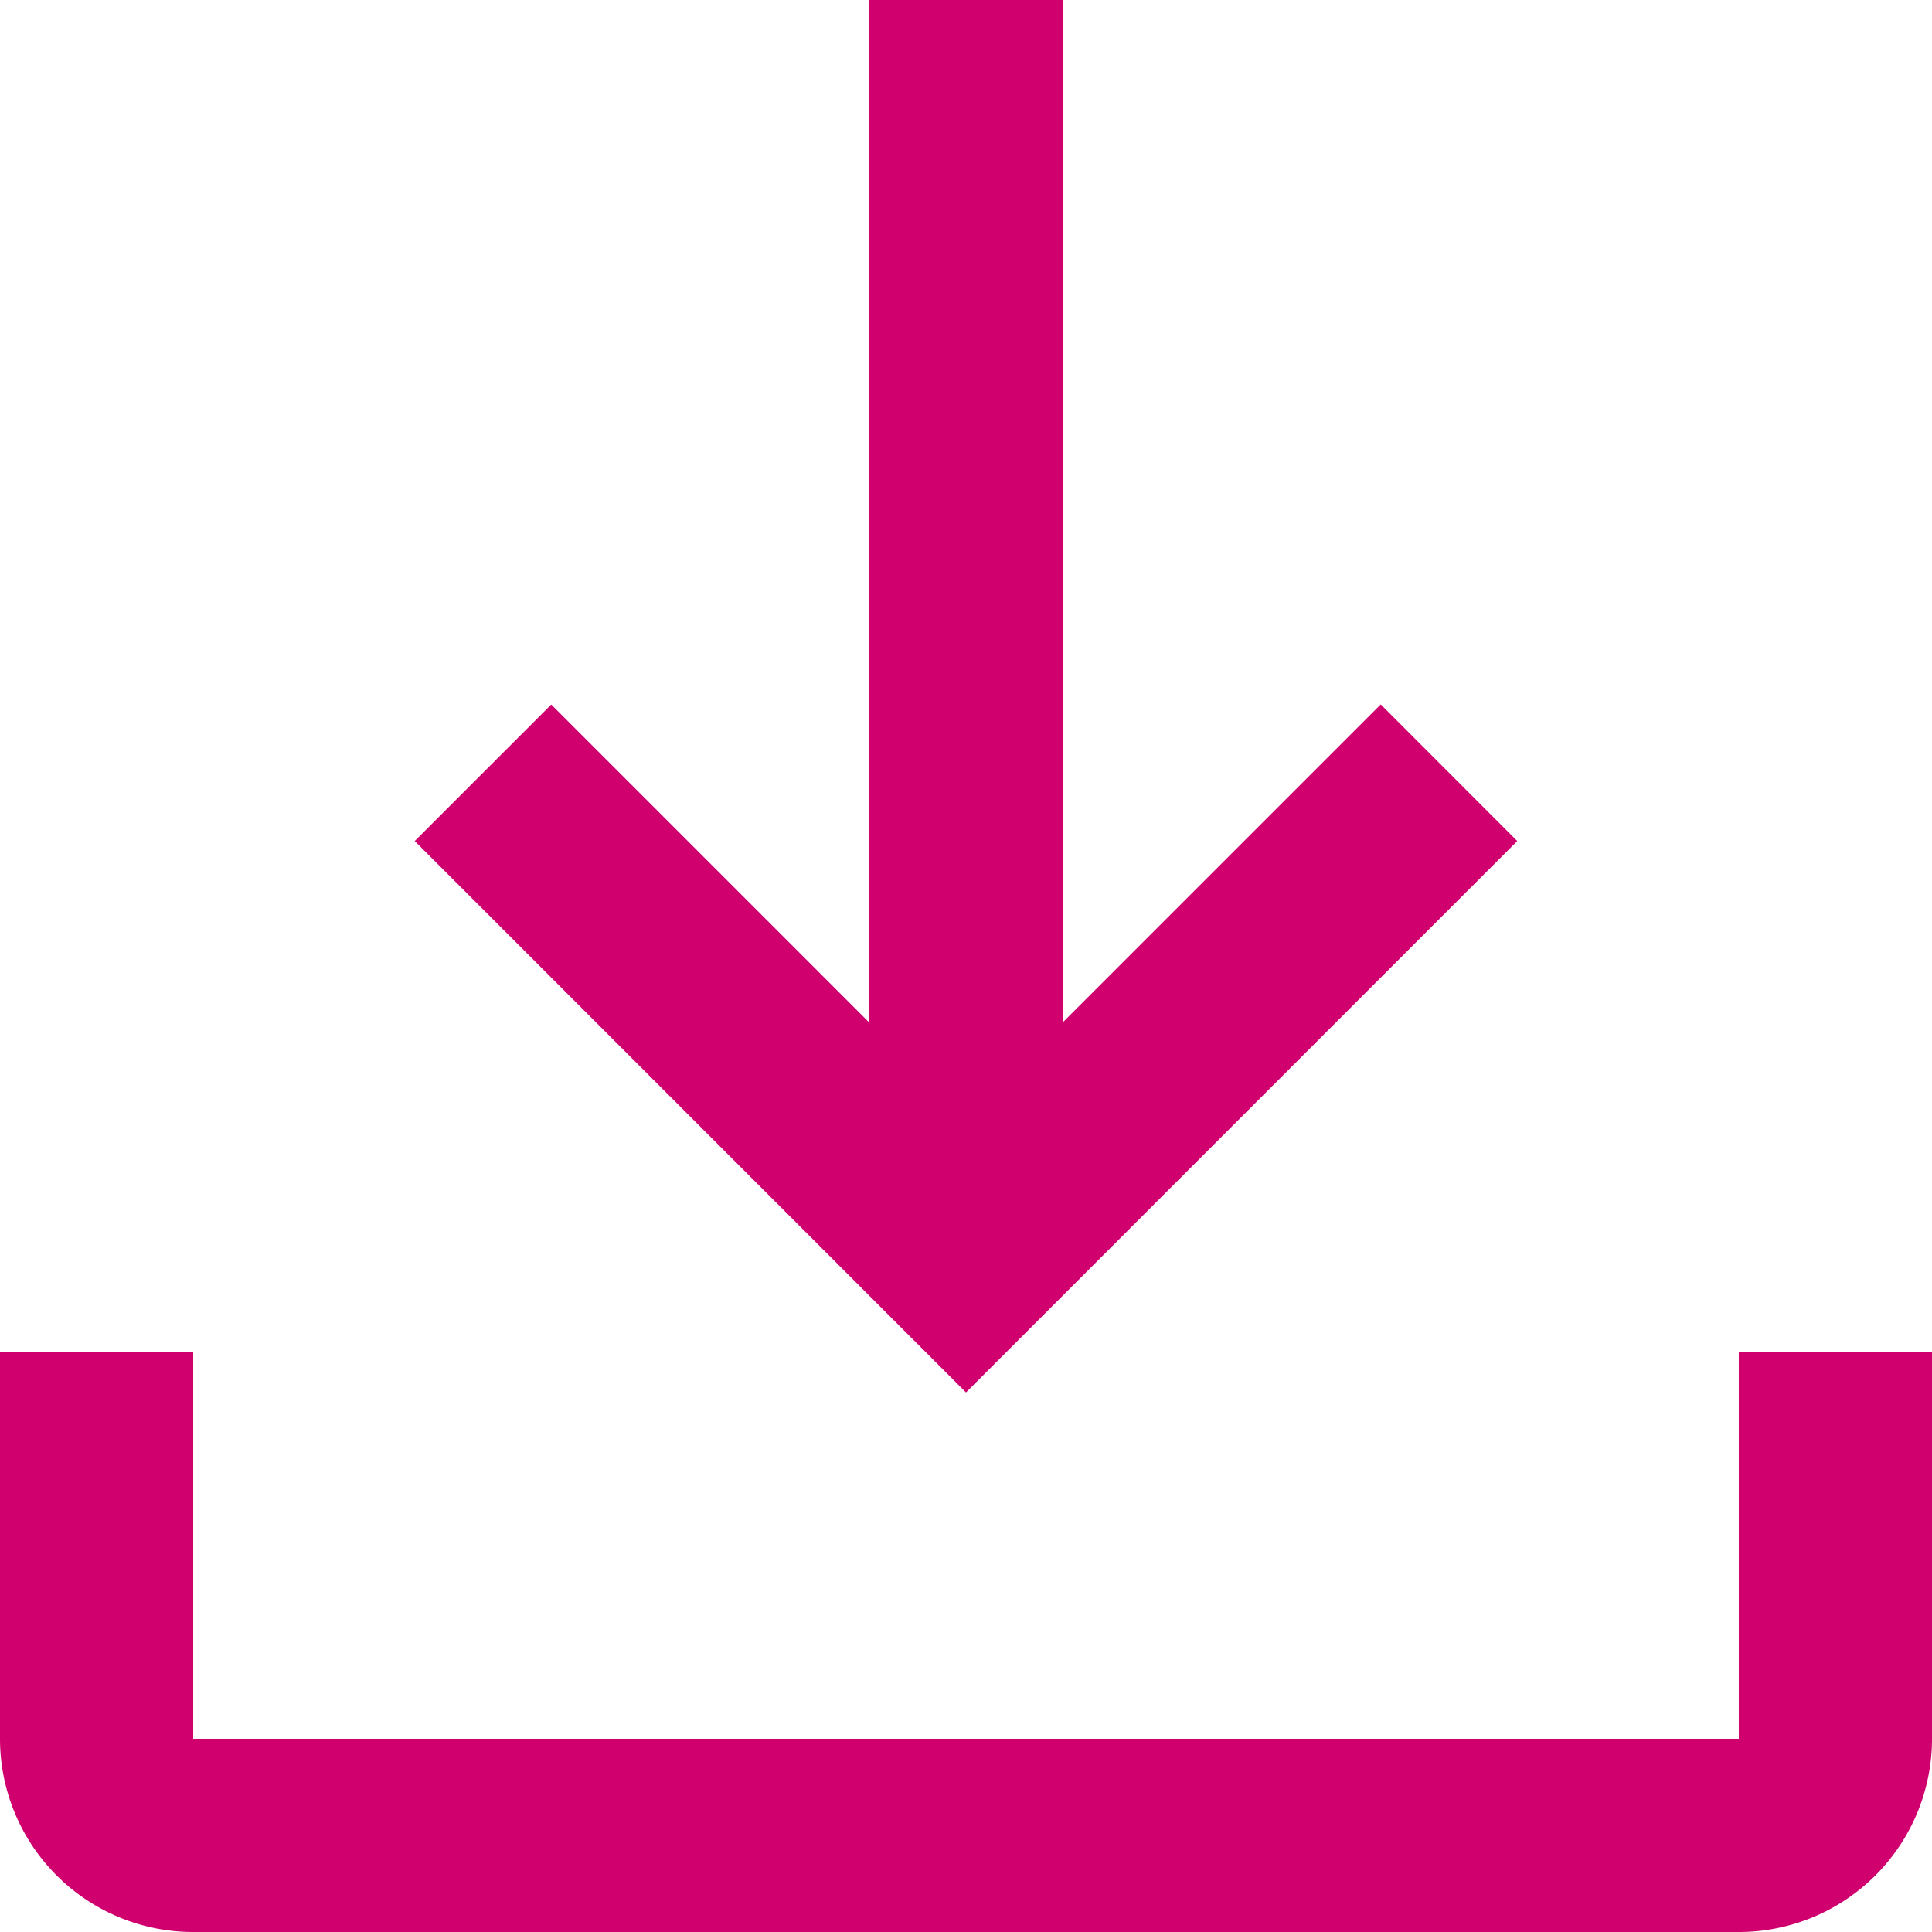
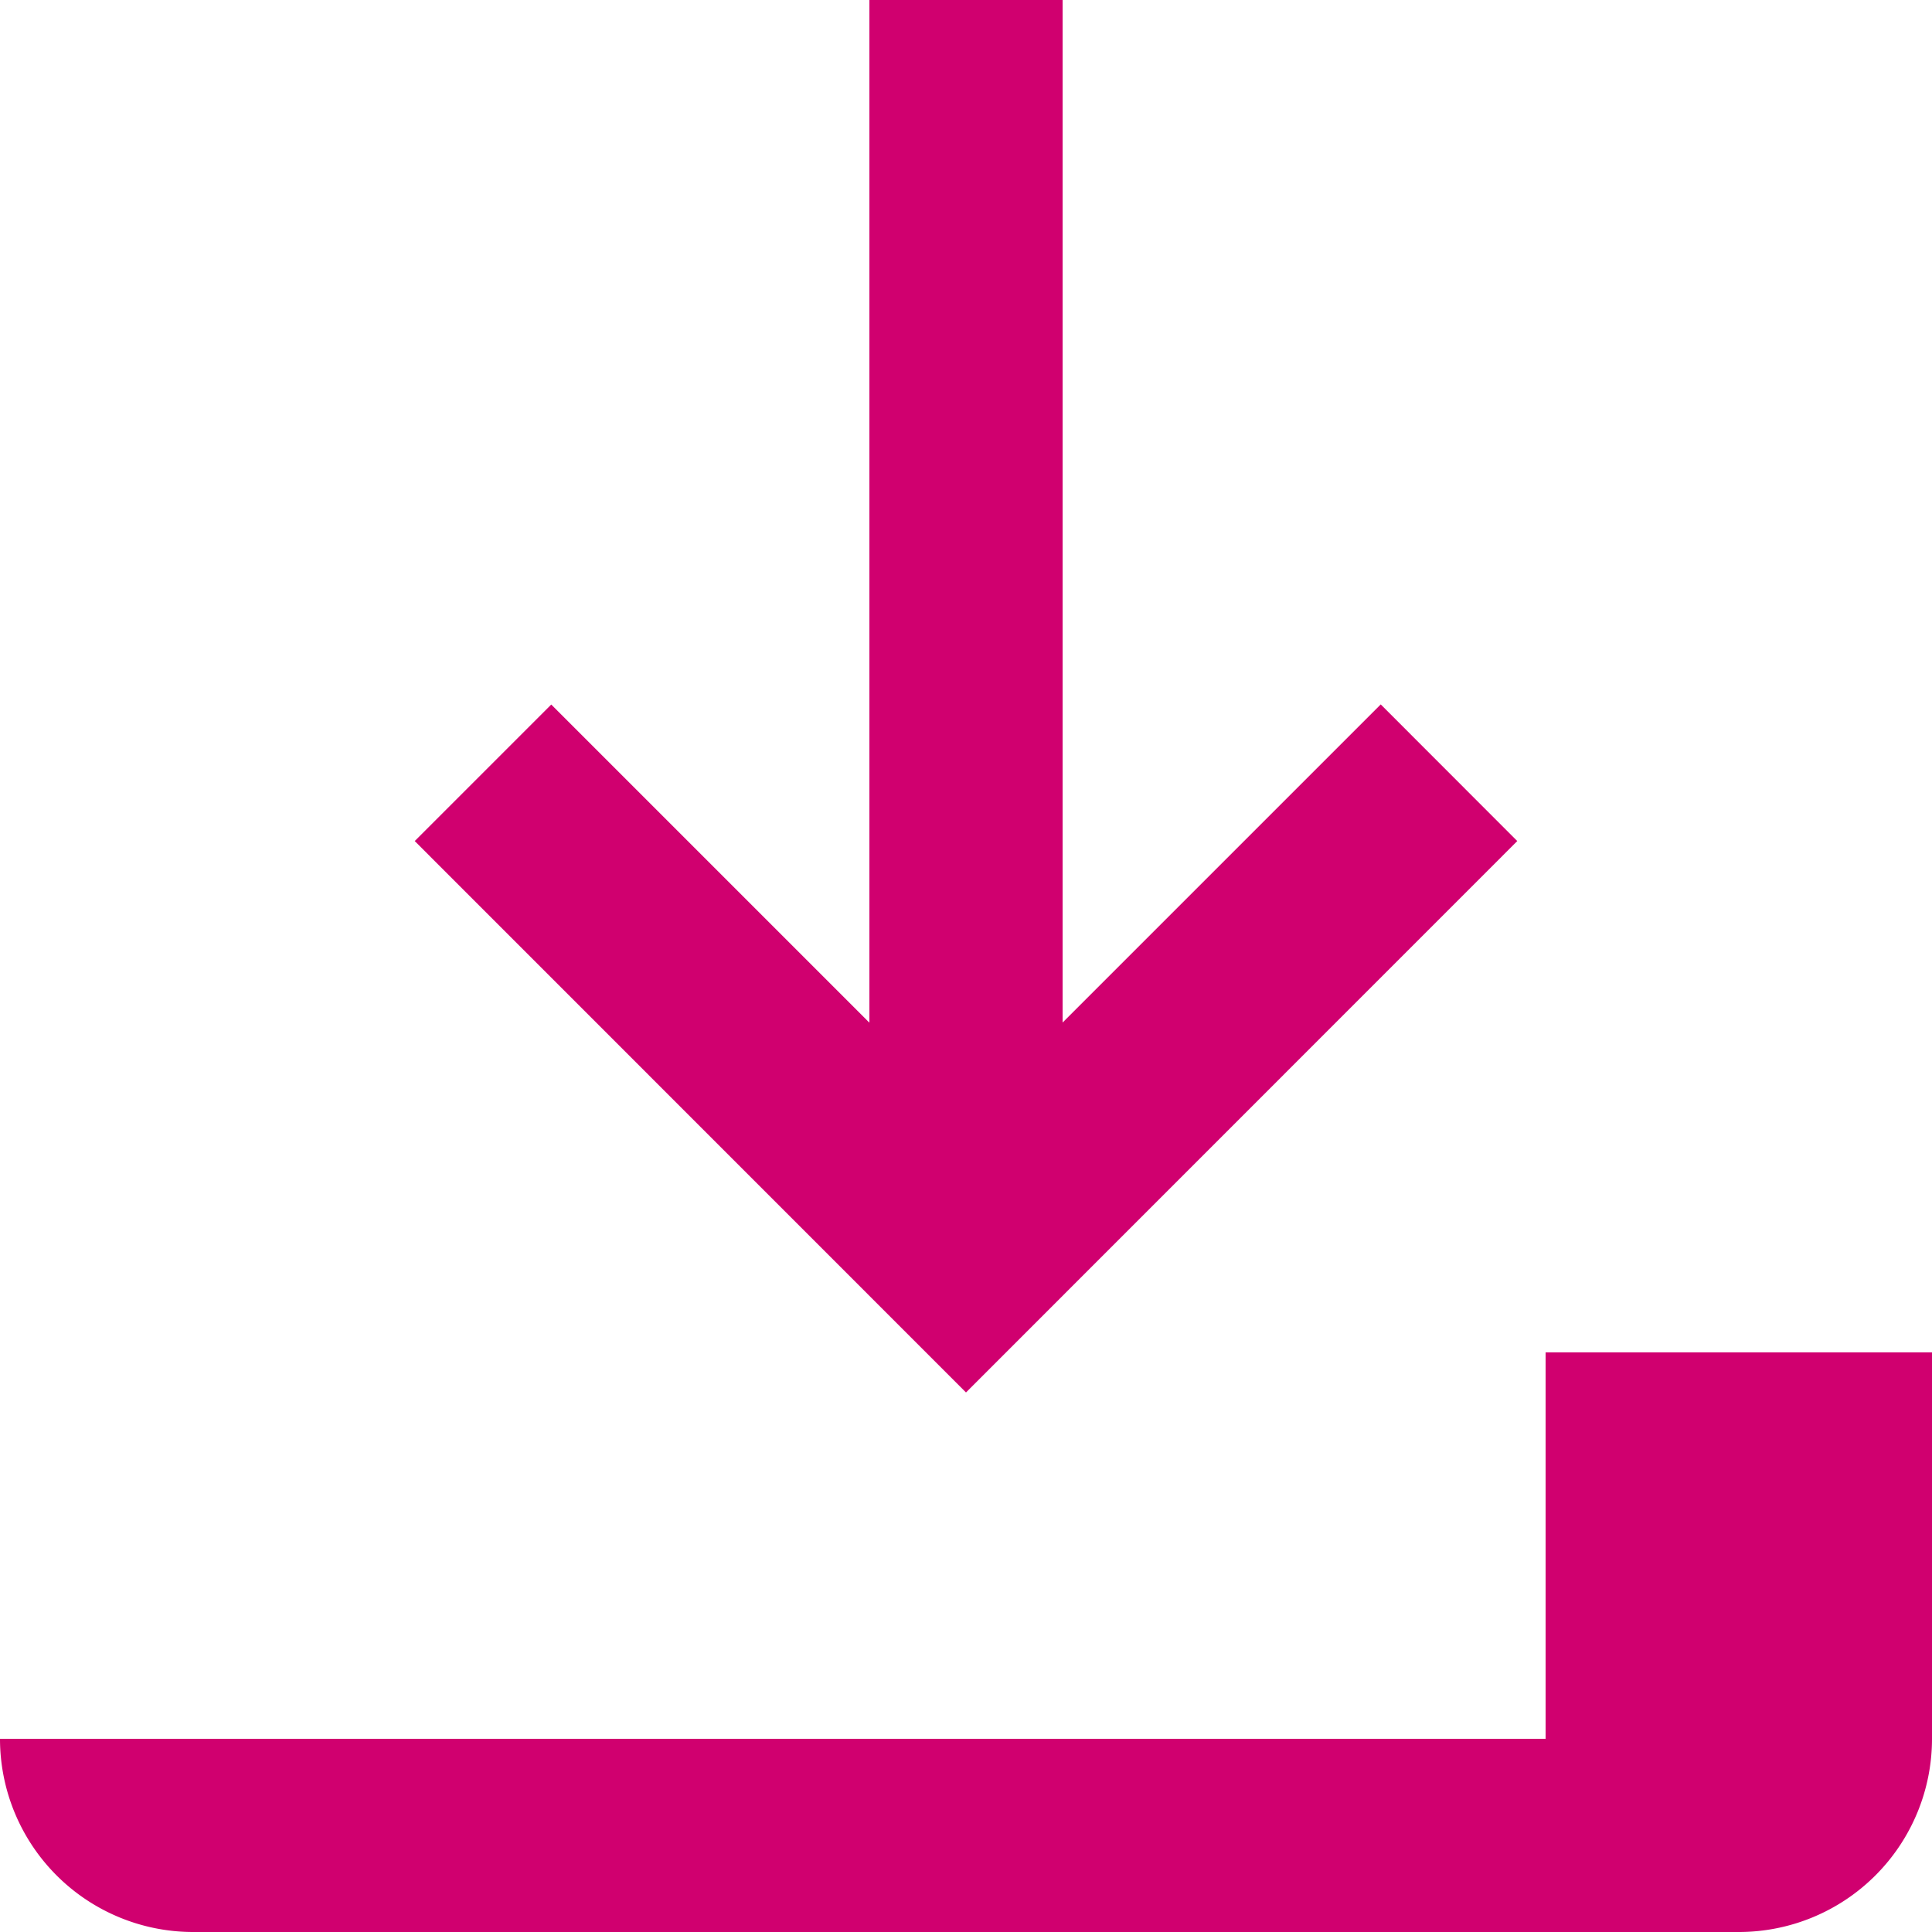
<svg xmlns="http://www.w3.org/2000/svg" width="15" height="15" viewBox="0 0 15 15">
-   <path id="_9111044_download_icon" data-name="9111044_download_icon" d="M17,12.5v3A1.5,1.5,0,0,1,15.5,17H3.5A1.5,1.5,0,0,1,2,15.5v-3H3.5v3h12v-3ZM10.25,9.939l2.47-2.47L13.78,8.53,9.5,12.811,5.22,8.53,6.28,7.47l2.47,2.47V2h1.5Z" transform="translate(-2 -2)" fill="#d0006f" fill-rule="evenodd" />
+   <path id="_9111044_download_icon" data-name="9111044_download_icon" d="M17,12.5v3A1.5,1.5,0,0,1,15.5,17H3.5A1.5,1.5,0,0,1,2,15.5v-3v3h12v-3ZM10.25,9.939l2.47-2.47L13.78,8.53,9.5,12.811,5.22,8.53,6.28,7.47l2.47,2.47V2h1.5Z" transform="translate(-2 -2)" fill="#d0006f" fill-rule="evenodd" />
</svg>